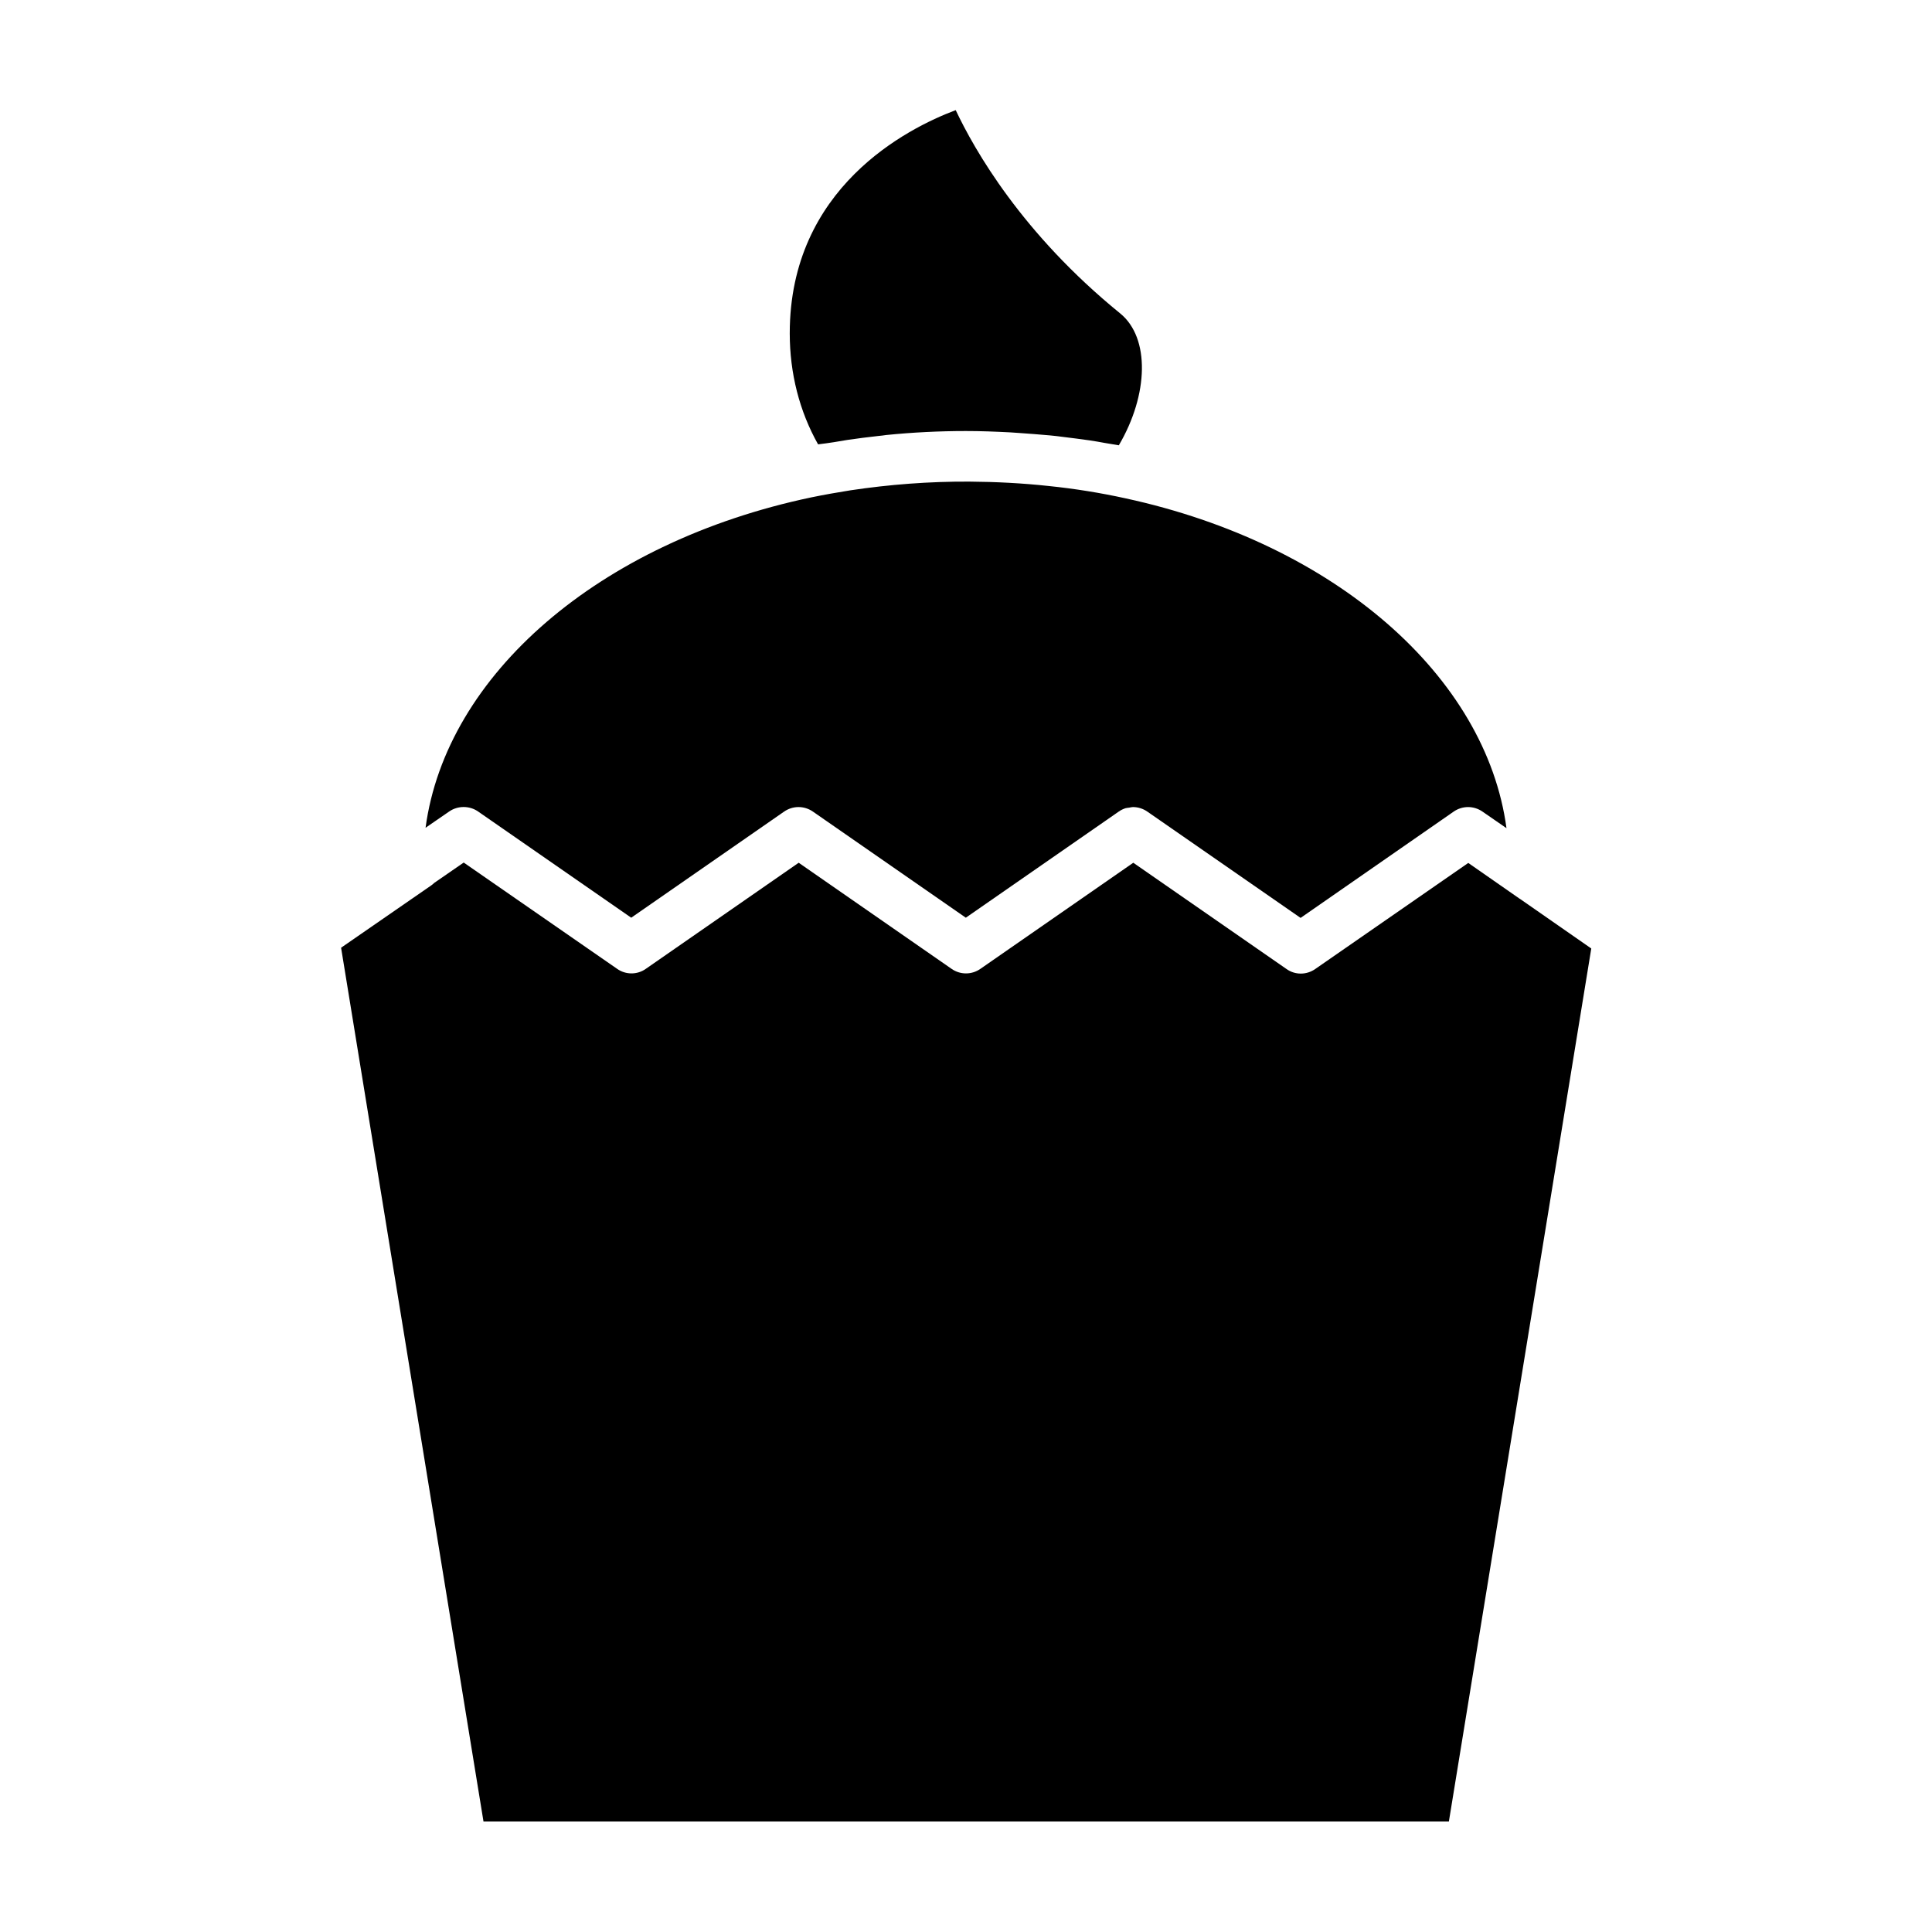
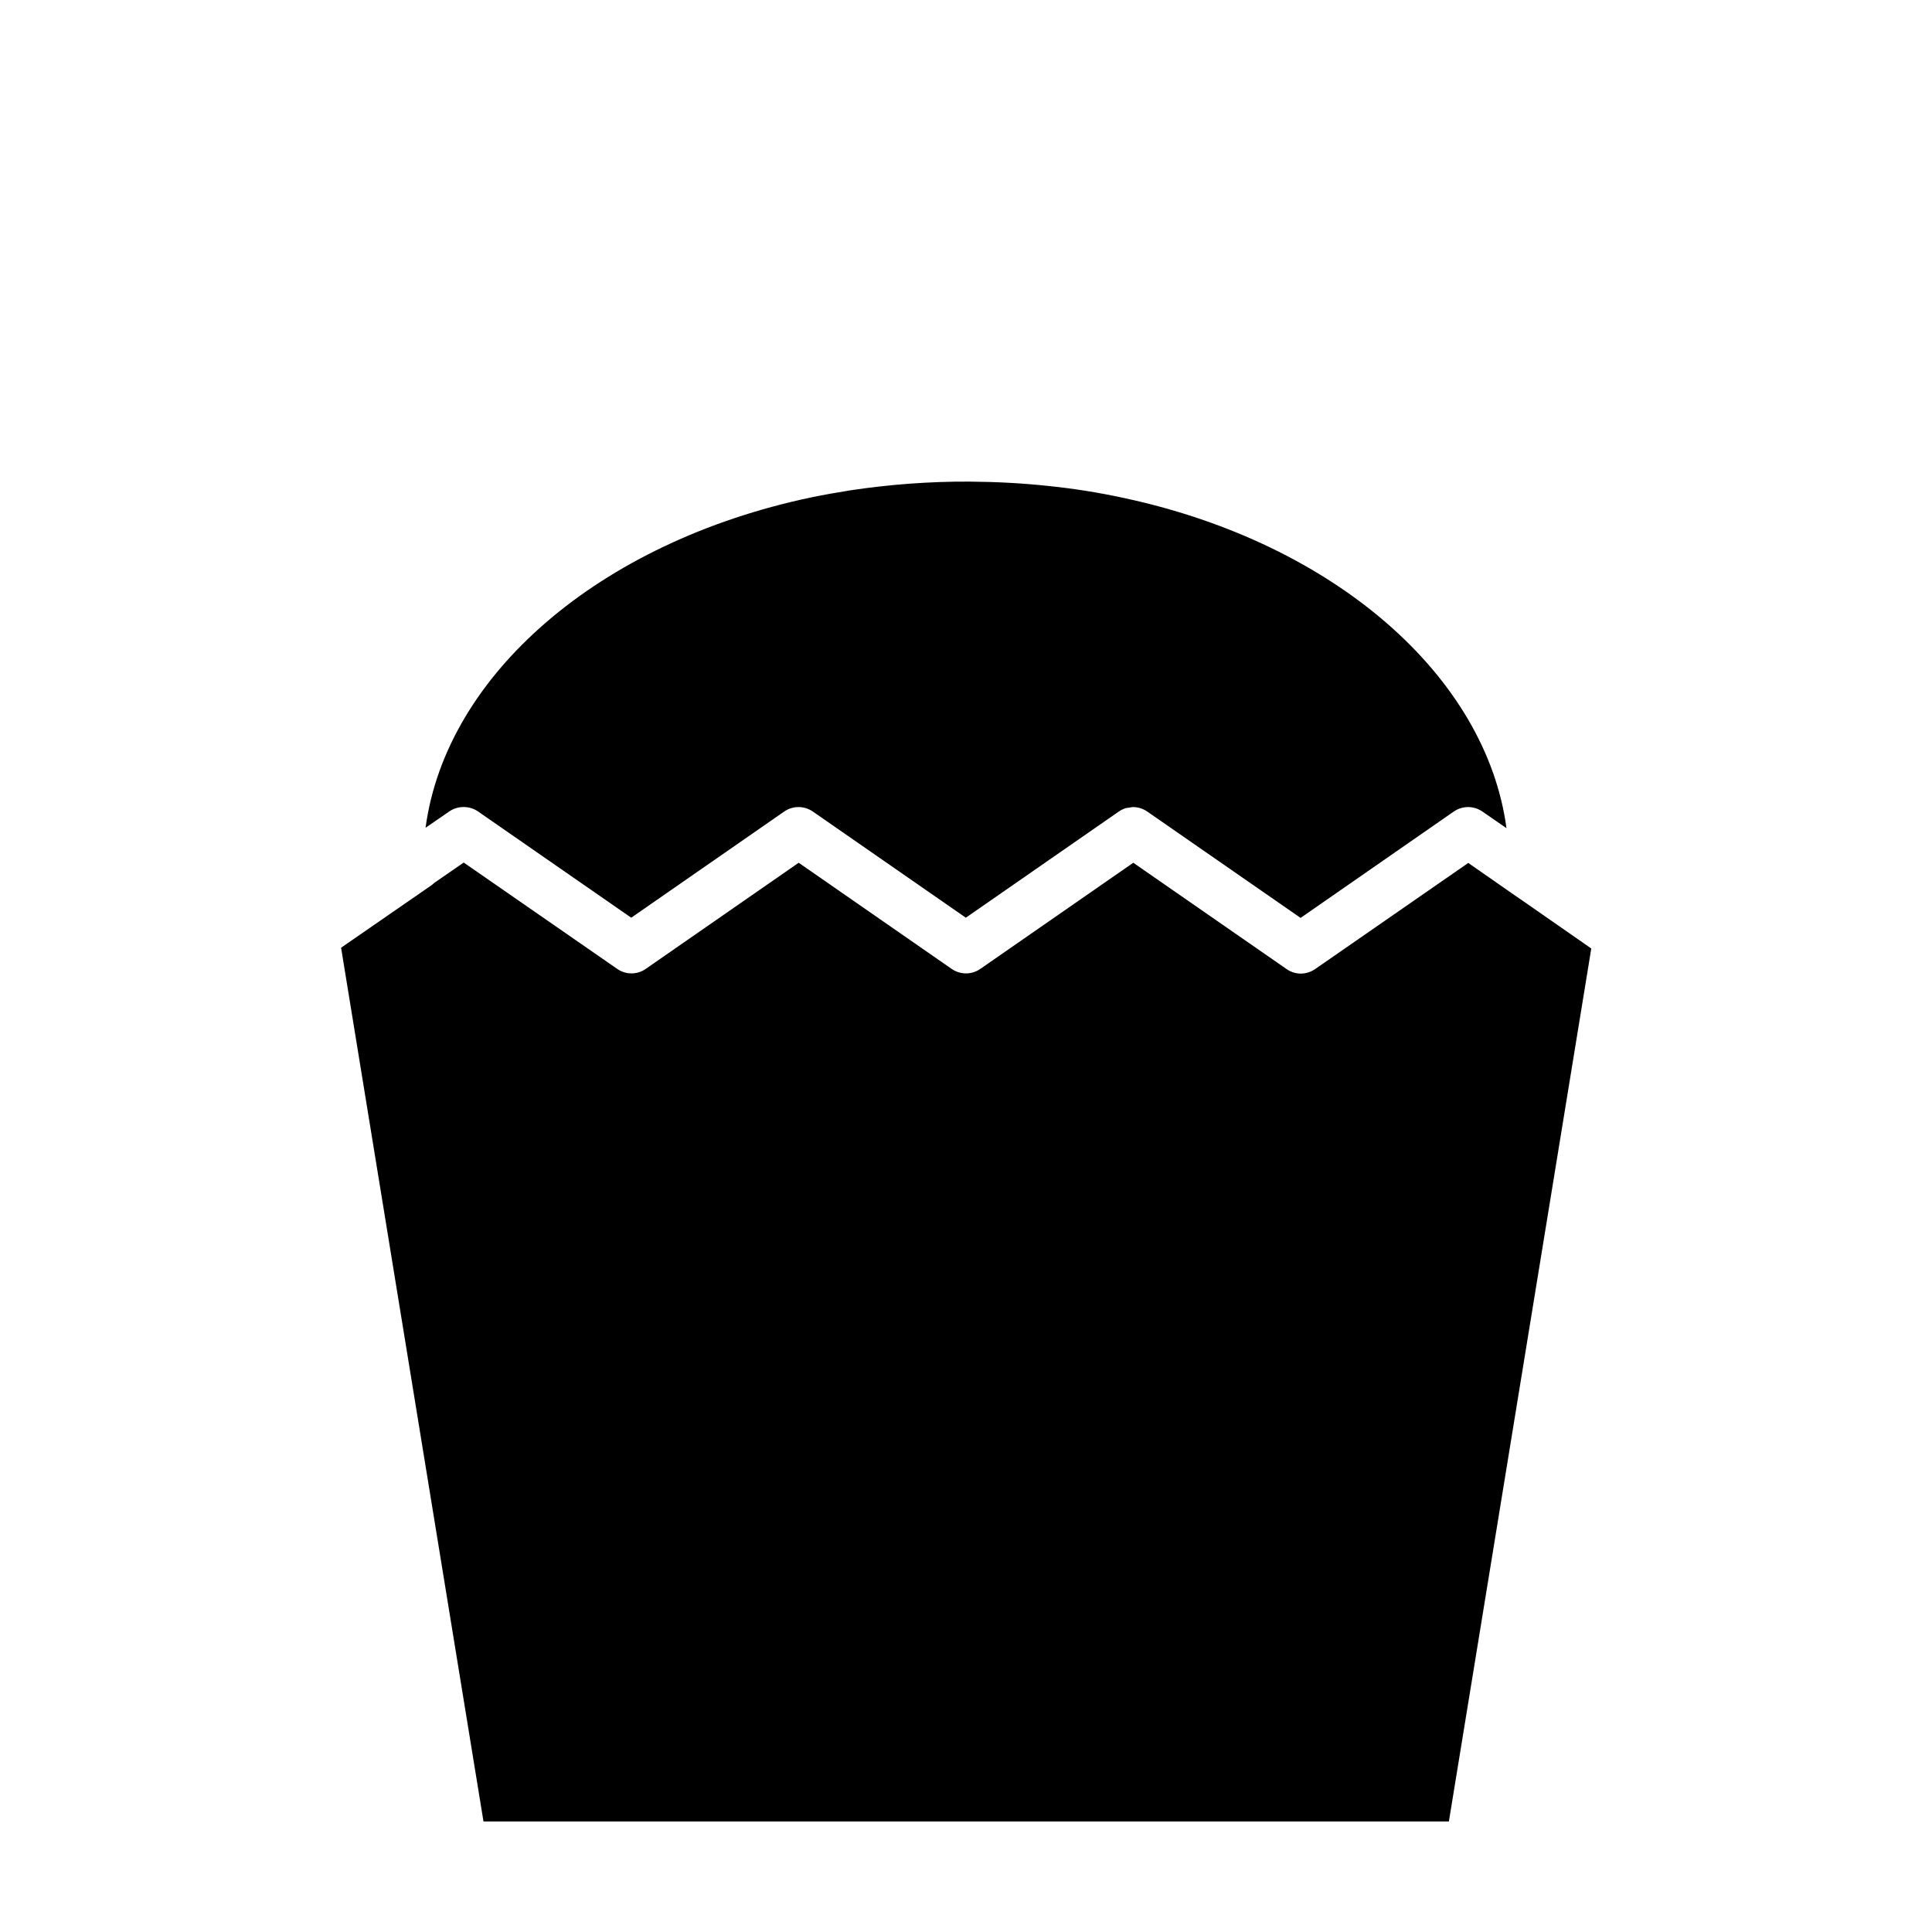
<svg xmlns="http://www.w3.org/2000/svg" fill="#000000" width="800px" height="800px" version="1.1" viewBox="144 144 512 512">
  <g>
    <path d="m256.77 363.37 6.297-4.332c2.266-1.562 5.34-1.562 7.609 0l40.605 28.164 40.508-28.113c2.316-1.613 5.34-1.613 7.656 0l40.508 28.113 40.508-28.113c0.555-0.402 1.211-0.707 1.812-0.906 0.352-0.102 0.707-0.102 1.008-0.152 0.301-0.051 0.605-0.152 0.957-0.152 1.309 0 2.672 0.402 3.828 1.211l40.605 28.164 40.559-28.164c2.316-1.613 5.34-1.613 7.656 0l6.348 4.383c-5.391-40.203-45.395-75.371-100.96-87.41-6.648-1.461-13.504-2.57-20.402-3.273-6.953-0.754-13.957-1.109-21.008-1.16-10.578-0.051-21.16 0.754-31.539 2.316-3.477 0.555-6.902 1.16-10.328 1.863-56.273 11.84-96.781 47.059-102.22 87.562z" />
-     <path d="m364.88 261.2c1.211-0.203 2.418-0.402 3.629-0.605 2.719-0.402 5.492-0.754 8.262-1.059 0.707-0.051 1.359-0.152 2.066-0.25 7.004-0.707 14.105-1.059 21.16-1.059 3.93 0 7.809 0.152 11.688 0.352 0.754 0.051 1.512 0.102 2.215 0.152 2.82 0.203 5.594 0.402 8.363 0.656 1.16 0.102 2.316 0.25 3.477 0.402 2.316 0.301 4.637 0.555 6.953 0.906 1.41 0.203 2.769 0.453 4.18 0.707 1.211 0.203 2.469 0.402 3.629 0.605 7.91-13.453 8.262-28.465 0.402-34.914-26.098-21.211-38.691-43.43-43.629-53.906-12.898 4.836-43.984 20.605-43.984 59.148 0 10.578 2.57 20.656 7.508 29.422 1.363-0.156 2.723-0.355 4.082-0.559z" />
    <path d="m272.13 626.71h255.84l37.734-231.35-18.895-13.148c-0.051 0-0.051-0.051-0.102-0.051l-13.602-9.473-40.559 28.113c-2.316 1.613-5.34 1.613-7.609 0l-40.605-28.164-40.508 28.113c-1.16 0.805-2.469 1.211-3.828 1.211s-2.672-0.402-3.828-1.211l-40.508-28.113-40.508 28.113c-2.266 1.613-5.34 1.613-7.609 0l-40.656-28.164-7.809 5.391c-0.25 0.25-0.555 0.504-0.855 0.707l-23.832 16.473z" />
  </g>
</svg>